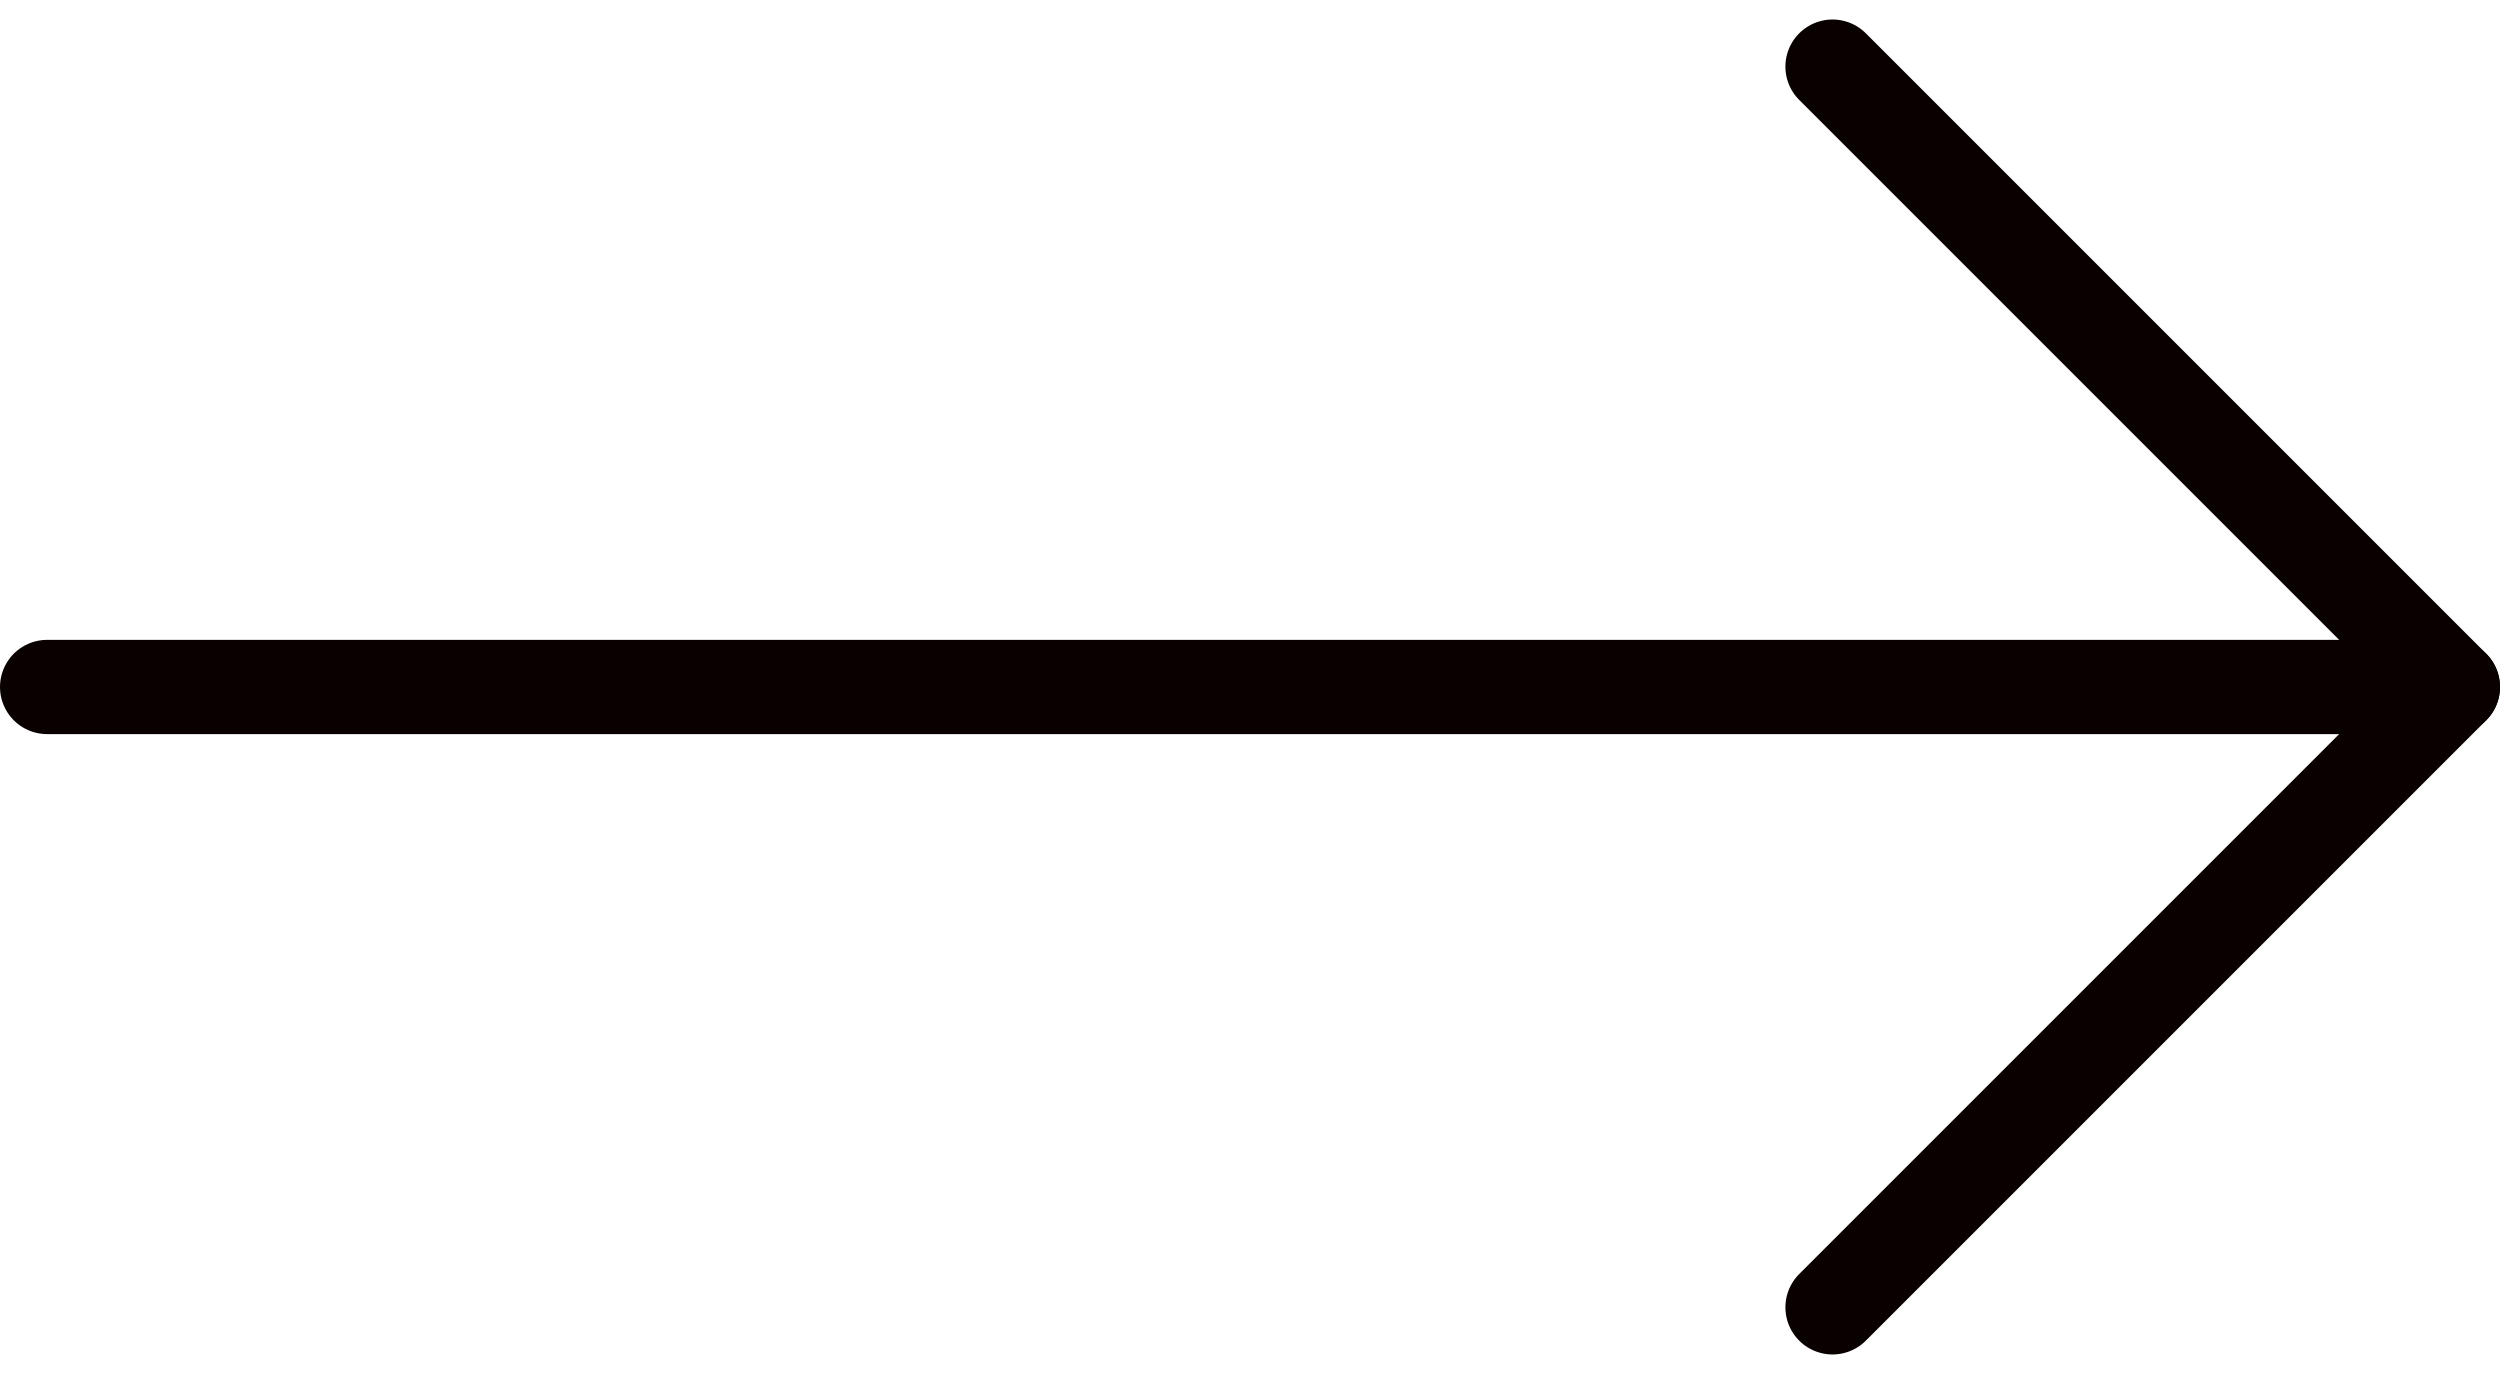
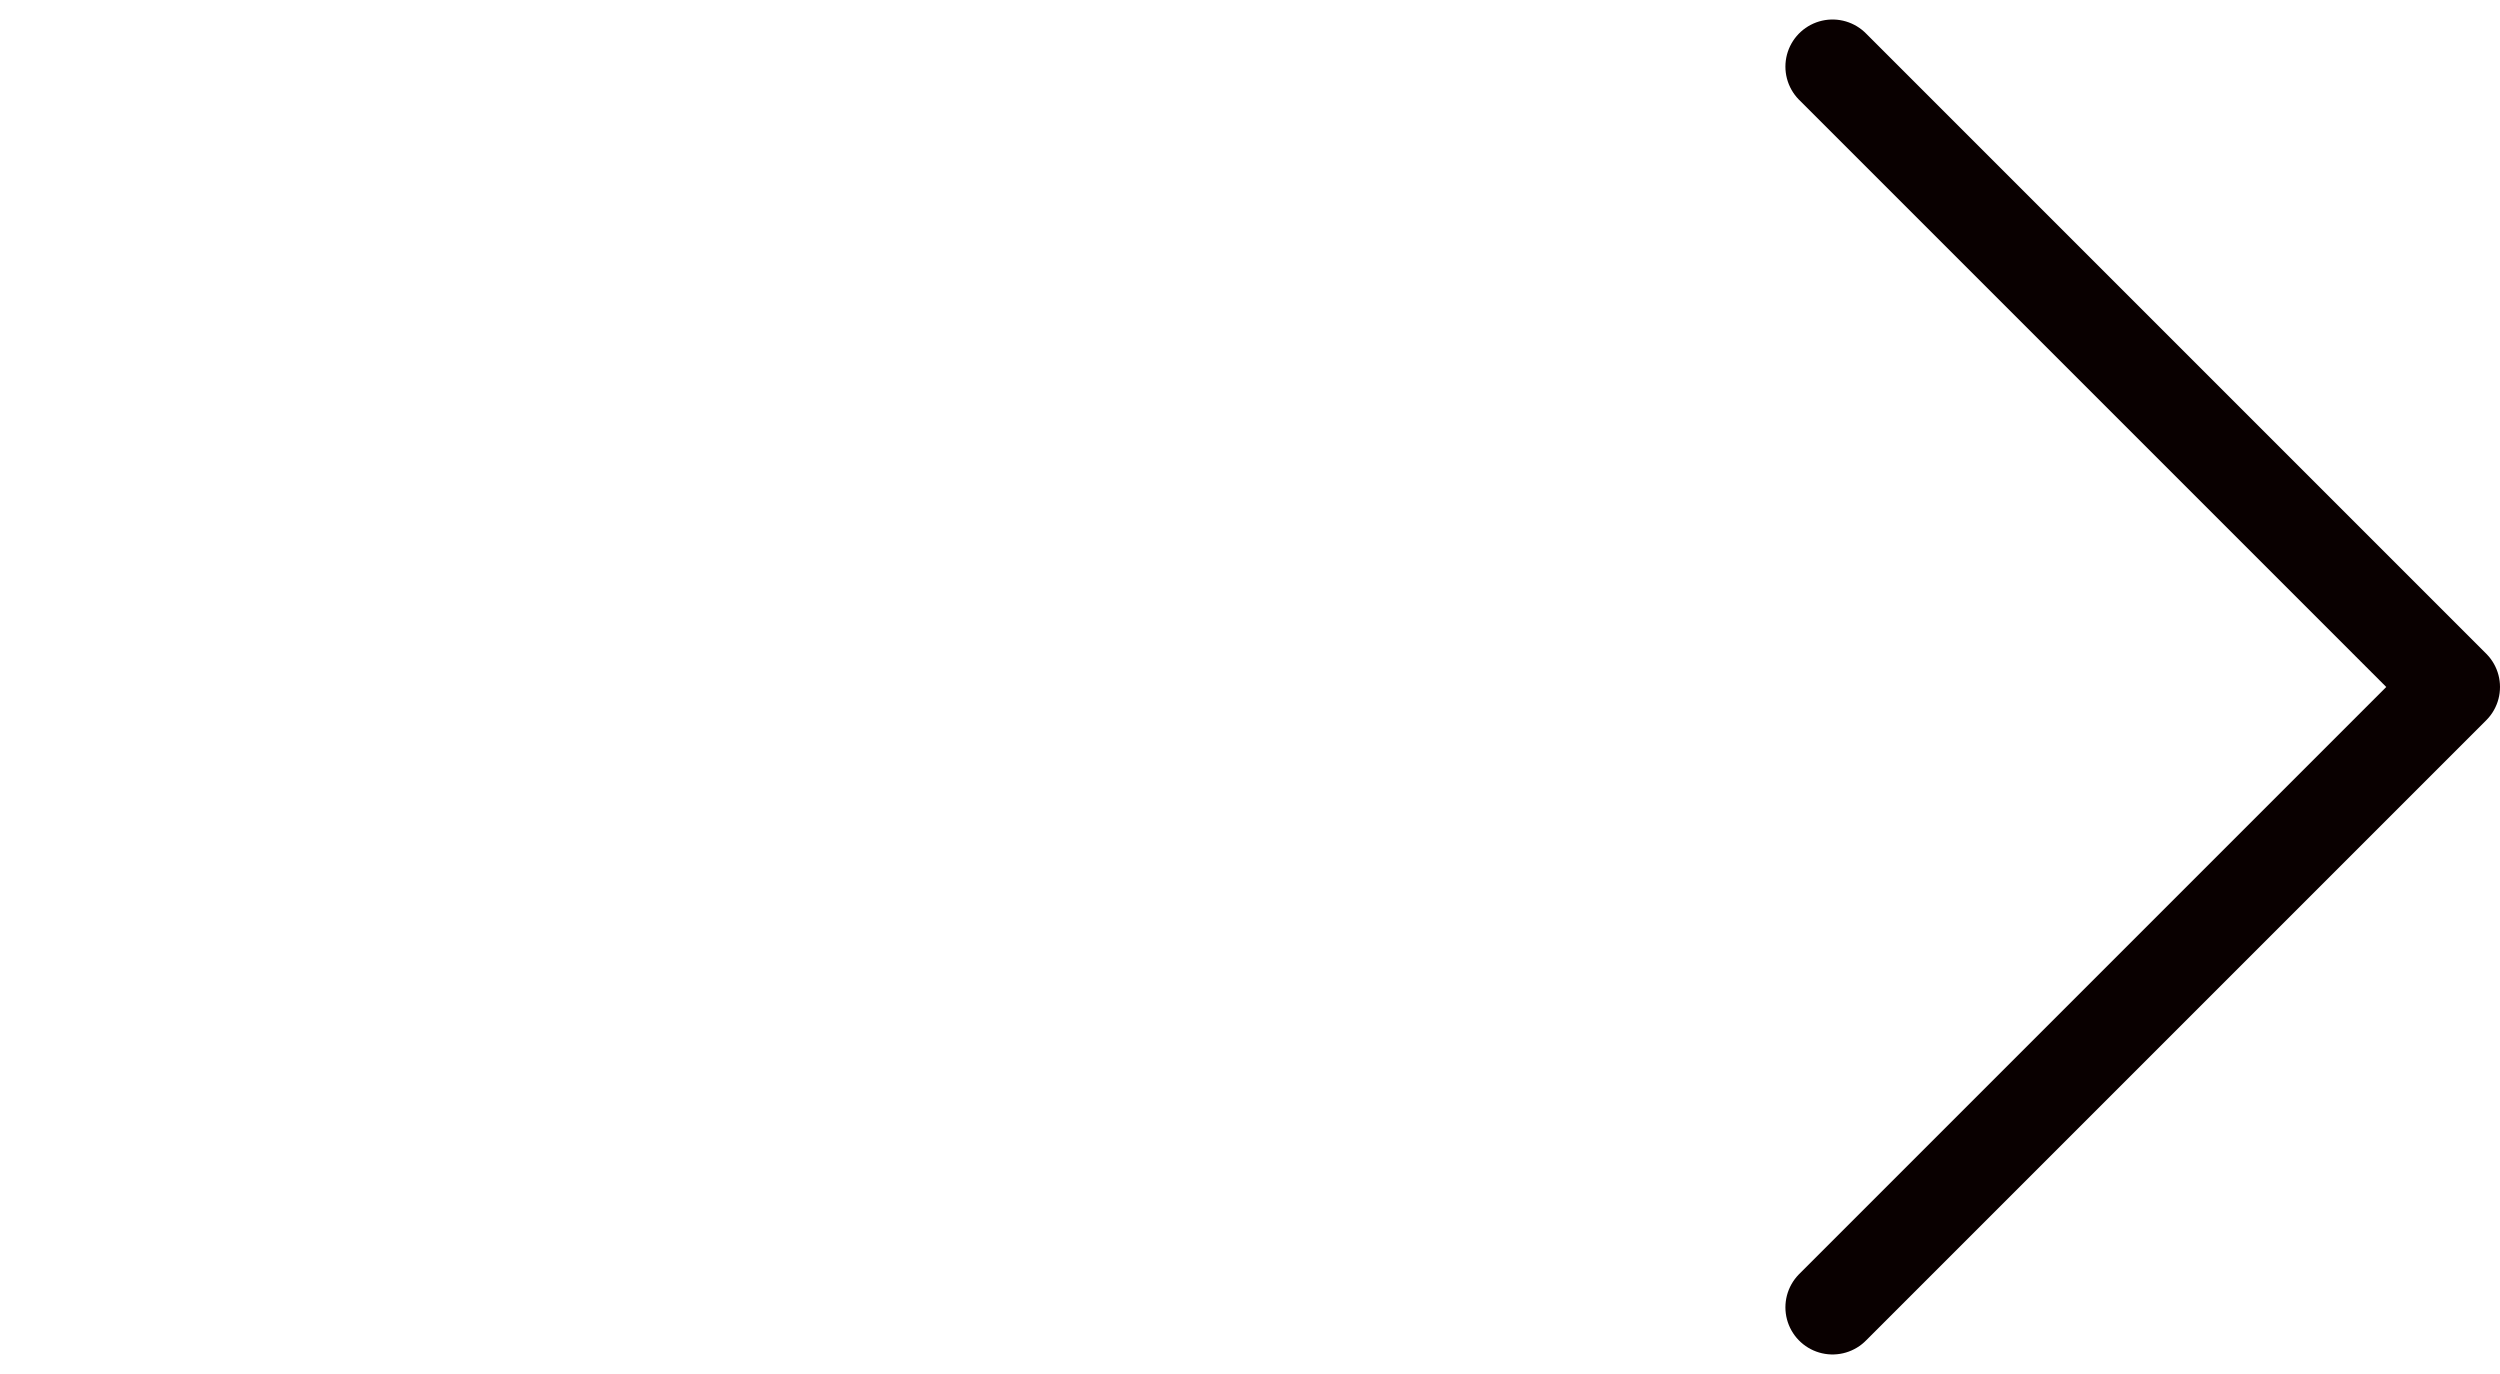
<svg xmlns="http://www.w3.org/2000/svg" width="26.529" height="14.58" viewBox="0 0 26.529 14.58">
  <g id="Icon_feather-arrow-right" data-name="Icon feather-arrow-right" transform="translate(5.363 -6.793)">
-     <path id="Path_13682" data-name="Path 13682" d="M7.5,18H33.029" transform="translate(-12.363 -3.917)" fill="none" stroke="#090000" stroke-linecap="round" stroke-linejoin="round" stroke-width="1" />
    <path id="Path_13683" data-name="Path 13683" d="M18,7.5l6.583,6.583L18,20.666" transform="translate(-3.917 0)" fill="none" stroke="#090000" stroke-linecap="round" stroke-linejoin="round" stroke-width="1" />
  </g>
</svg>